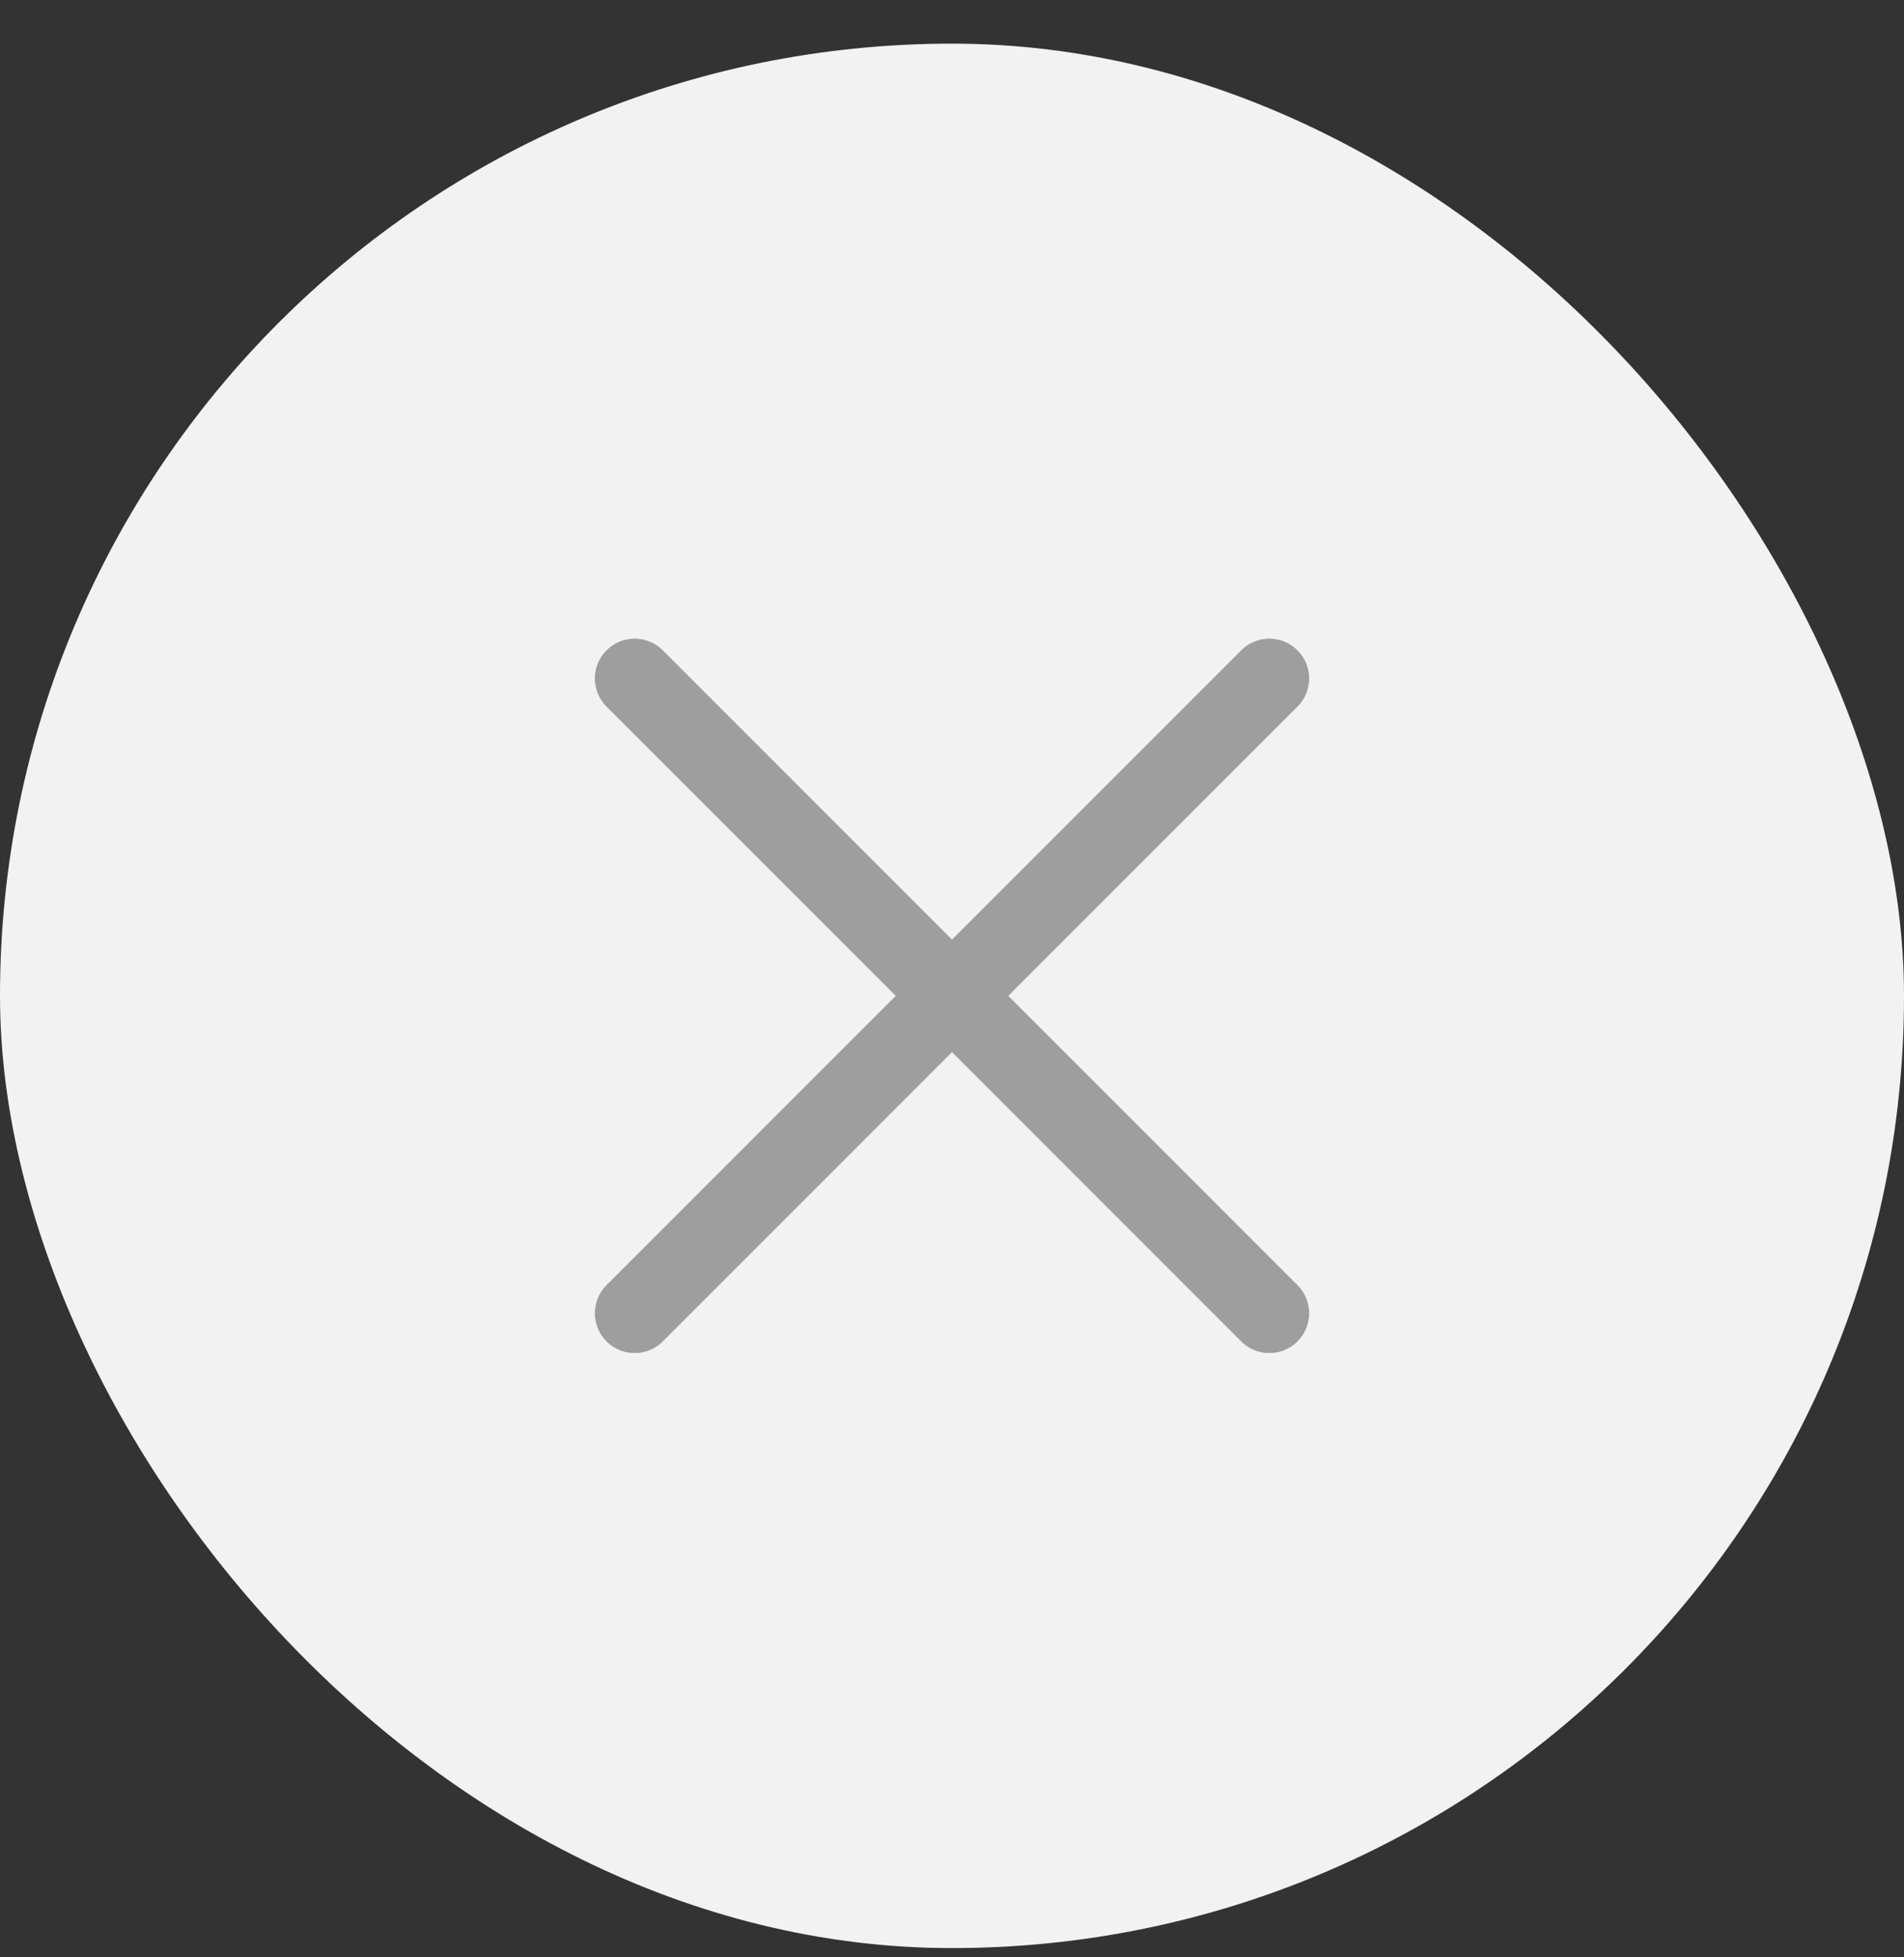
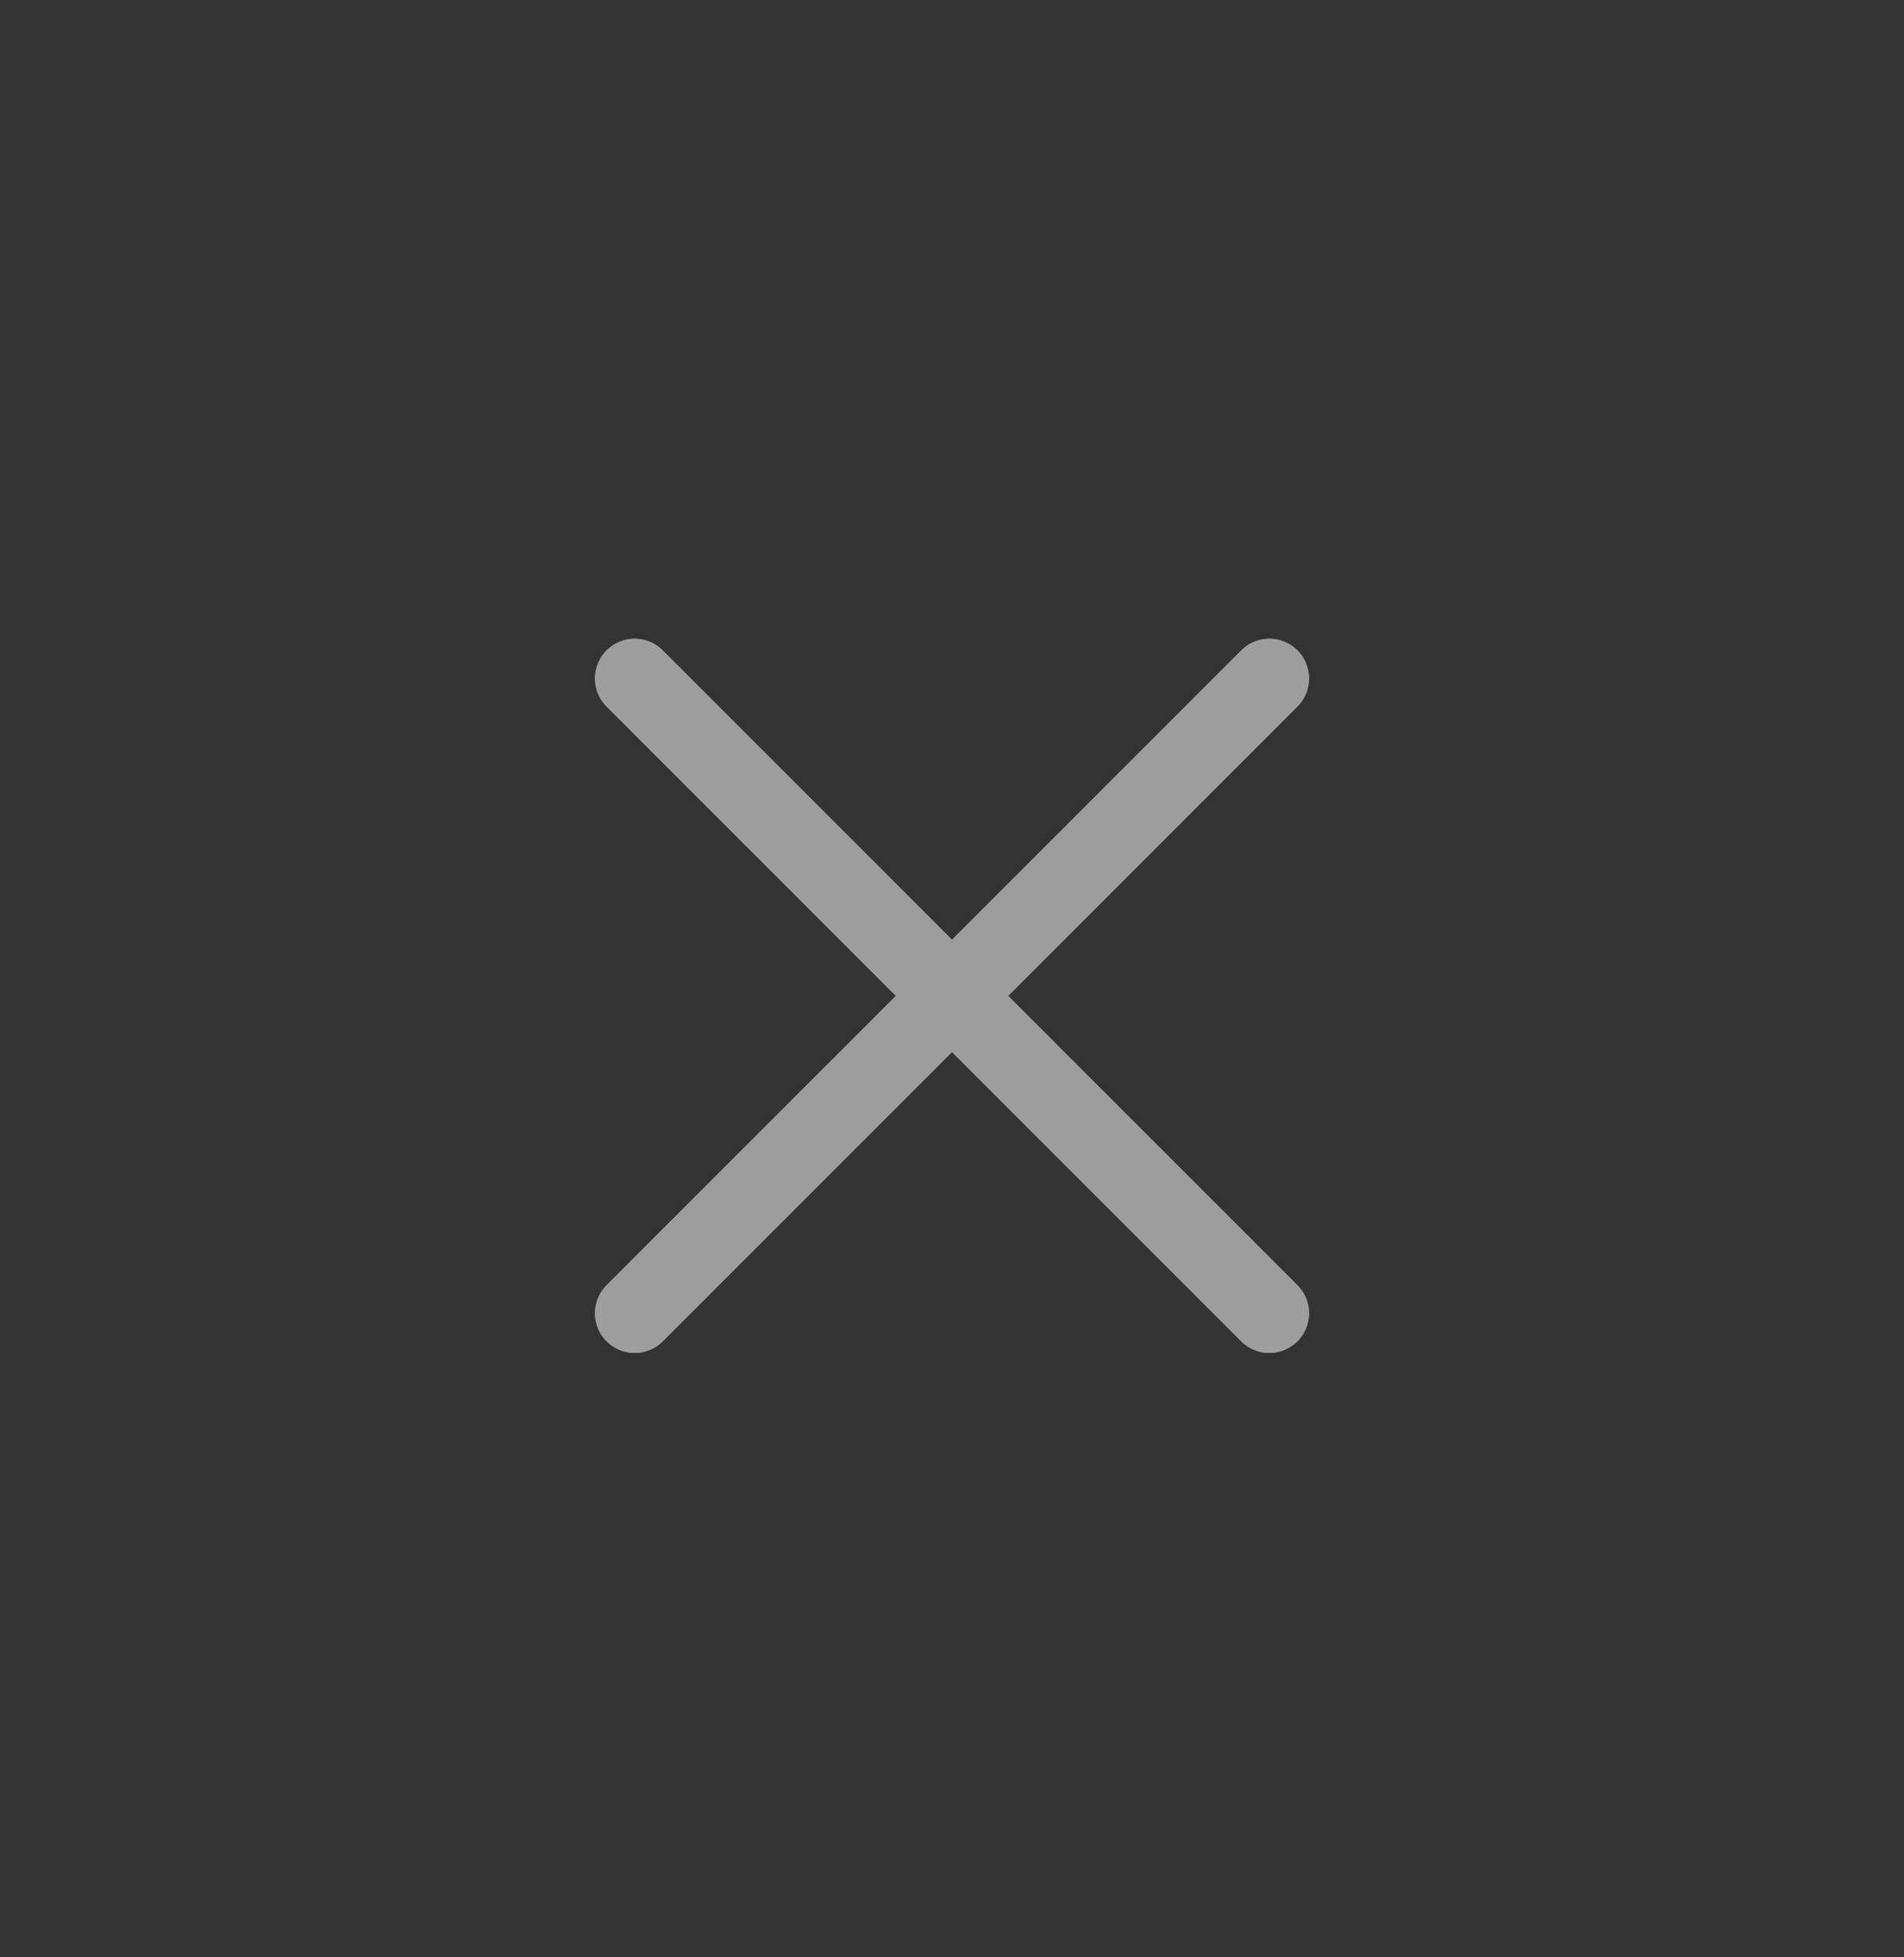
<svg xmlns="http://www.w3.org/2000/svg" width="36" height="37" viewBox="0 0 36 37" fill="none">
  <rect x="0" y="0" width="36" height="37" fill="#333333" stroke="none" />
-   <rect y="0.825" width="36" height="36" rx="18" fill="#F2F2F2" />
  <path d="M12 12.825L24 24.825" stroke="#9E9E9E" stroke-width="1.5" stroke-linecap="round" stroke-linejoin="round" />
  <path d="M12 24.825L24 12.825" stroke="#9E9E9E" stroke-width="1.5" stroke-linecap="round" stroke-linejoin="round" />
  <path d="M12 12.825L24 24.825" stroke="#9E9E9E" stroke-width="1.5" stroke-linecap="round" stroke-linejoin="round" />
  <path d="M12 24.825L24 12.825" stroke="#9E9E9E" stroke-width="1.5" stroke-linecap="round" stroke-linejoin="round" />
</svg>